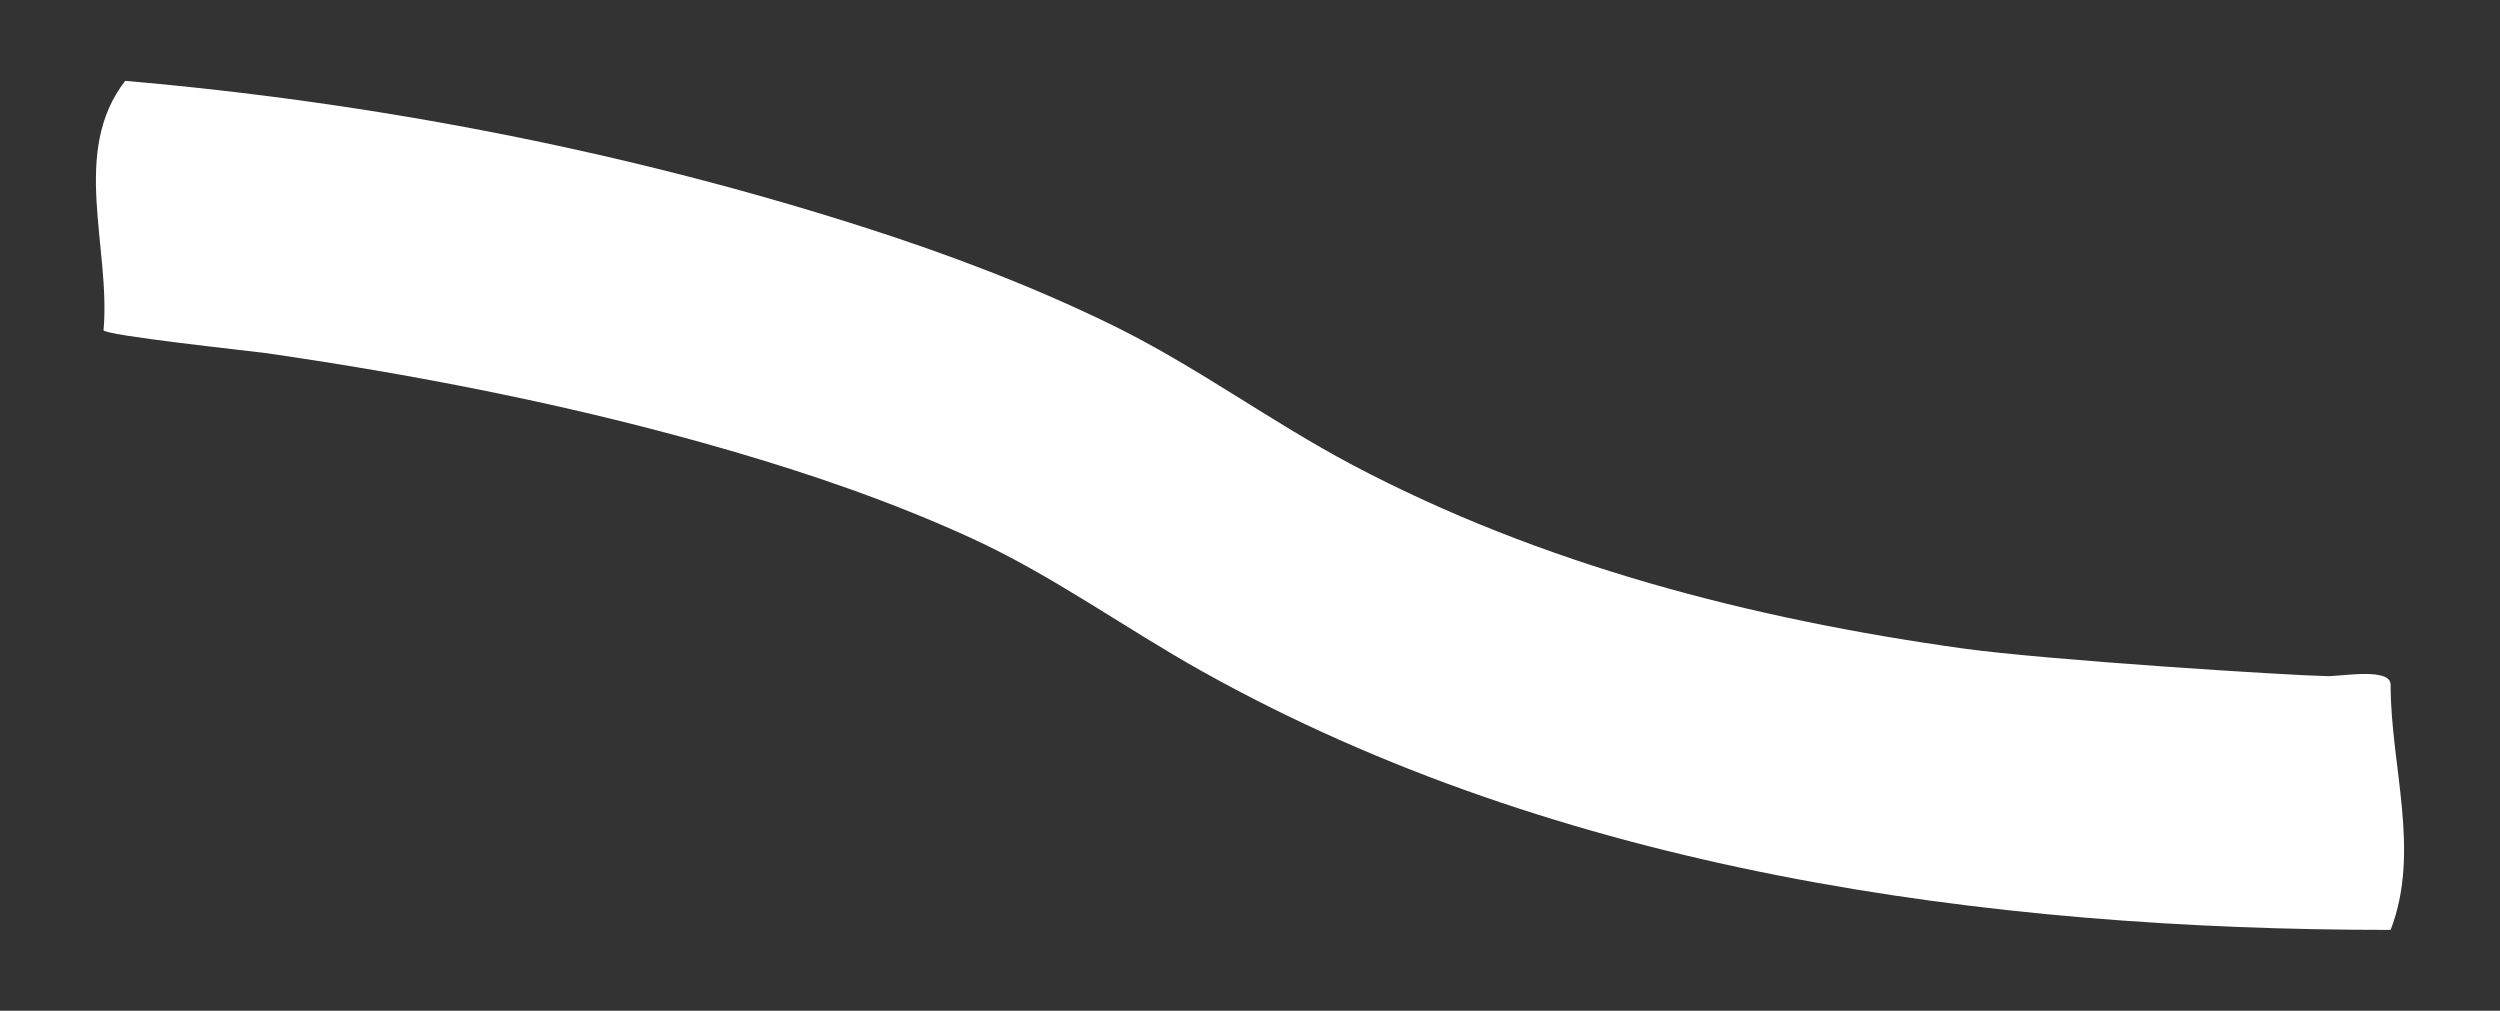
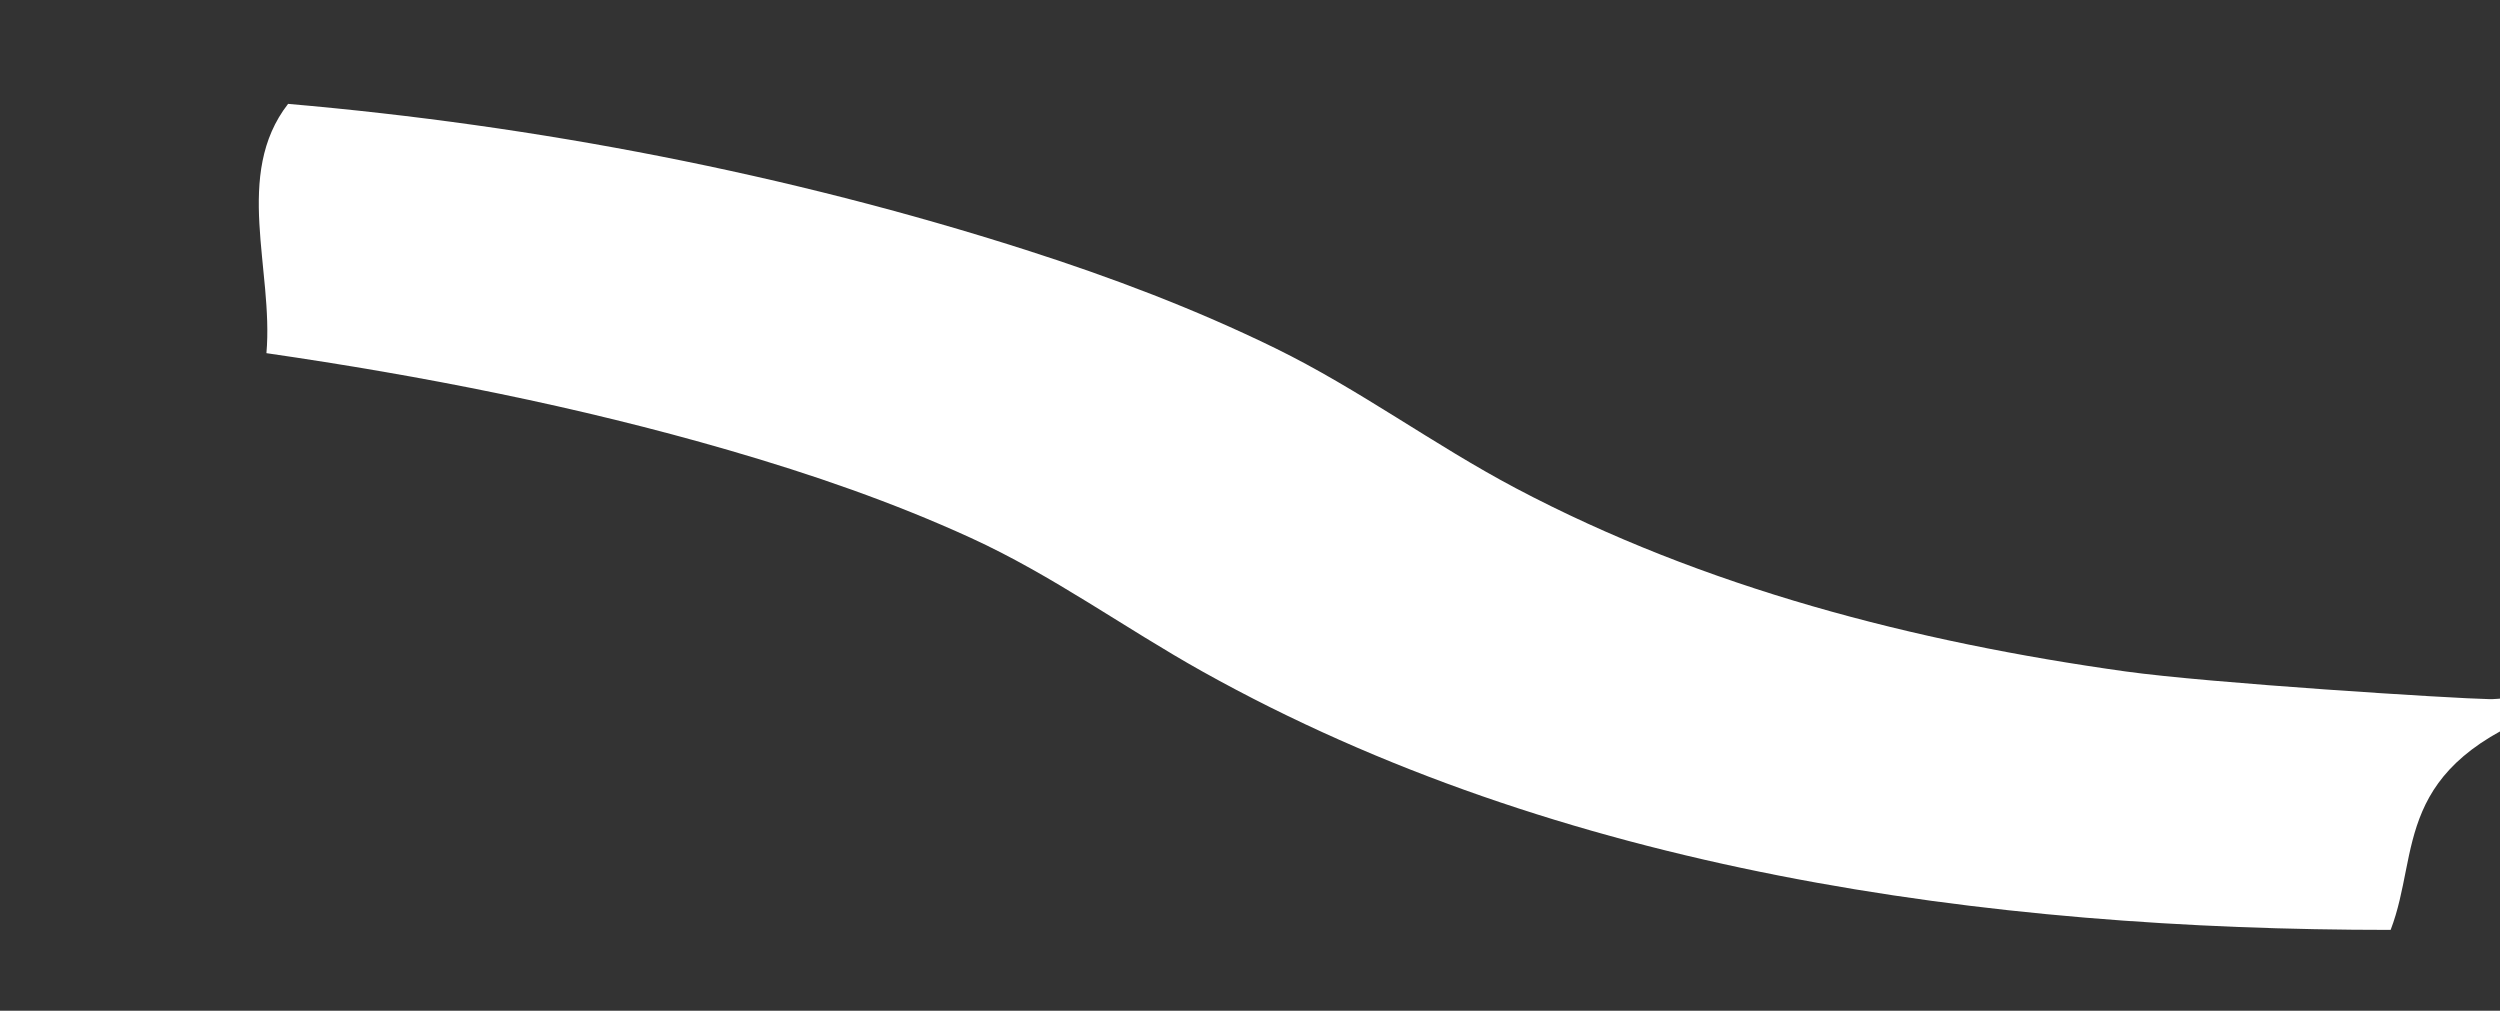
<svg xmlns="http://www.w3.org/2000/svg" version="1.1" id="Calque_1" x="0px" y="0px" width="276px" height="111.588px" viewBox="0 0 276 111.588" enable-background="new 0 0 276 111.588" xml:space="preserve">
  <rect x="0" y="0" width="276" height="111.588" fill="#333333" stroke="none" />
  <g>
-     <path fill="#FFFFFF" d="M263.926,102.661c-44.645,0-91.689-6.473-131.17-28.525c-8.631-4.822-16.541-10.617-25.563-14.746   c-8.615-3.944-17.609-7.039-26.702-9.68c-16.714-4.854-33.863-8.222-51.077-10.721c-1.361-0.197-18.031-1.969-17.981-2.541   c0.797-9.173-3.667-19.729,2.391-27.521c27.457,2.375,55.204,7.728,81.438,16.121c9.408,3.01,18.684,6.518,27.563,10.86   c9.234,4.521,17.461,10.647,26.528,15.444c20.828,11.012,44.071,16.985,67.301,20.231c9.242,1.291,36.111,2.986,40.236,3.063   c1.637,0.029,7.034-0.979,7.034,0.944C263.926,84.616,267.266,93.968,263.926,102.661z" />
+     <path fill="#FFFFFF" d="M263.926,102.661c-44.645,0-91.689-6.473-131.17-28.525c-8.631-4.822-16.541-10.617-25.563-14.746   c-8.615-3.944-17.609-7.039-26.702-9.68c-16.714-4.854-33.863-8.222-51.077-10.721c0.797-9.173-3.667-19.729,2.391-27.521c27.457,2.375,55.204,7.728,81.438,16.121c9.408,3.01,18.684,6.518,27.563,10.86   c9.234,4.521,17.461,10.647,26.528,15.444c20.828,11.012,44.071,16.985,67.301,20.231c9.242,1.291,36.111,2.986,40.236,3.063   c1.637,0.029,7.034-0.979,7.034,0.944C263.926,84.616,267.266,93.968,263.926,102.661z" />
  </g>
</svg>